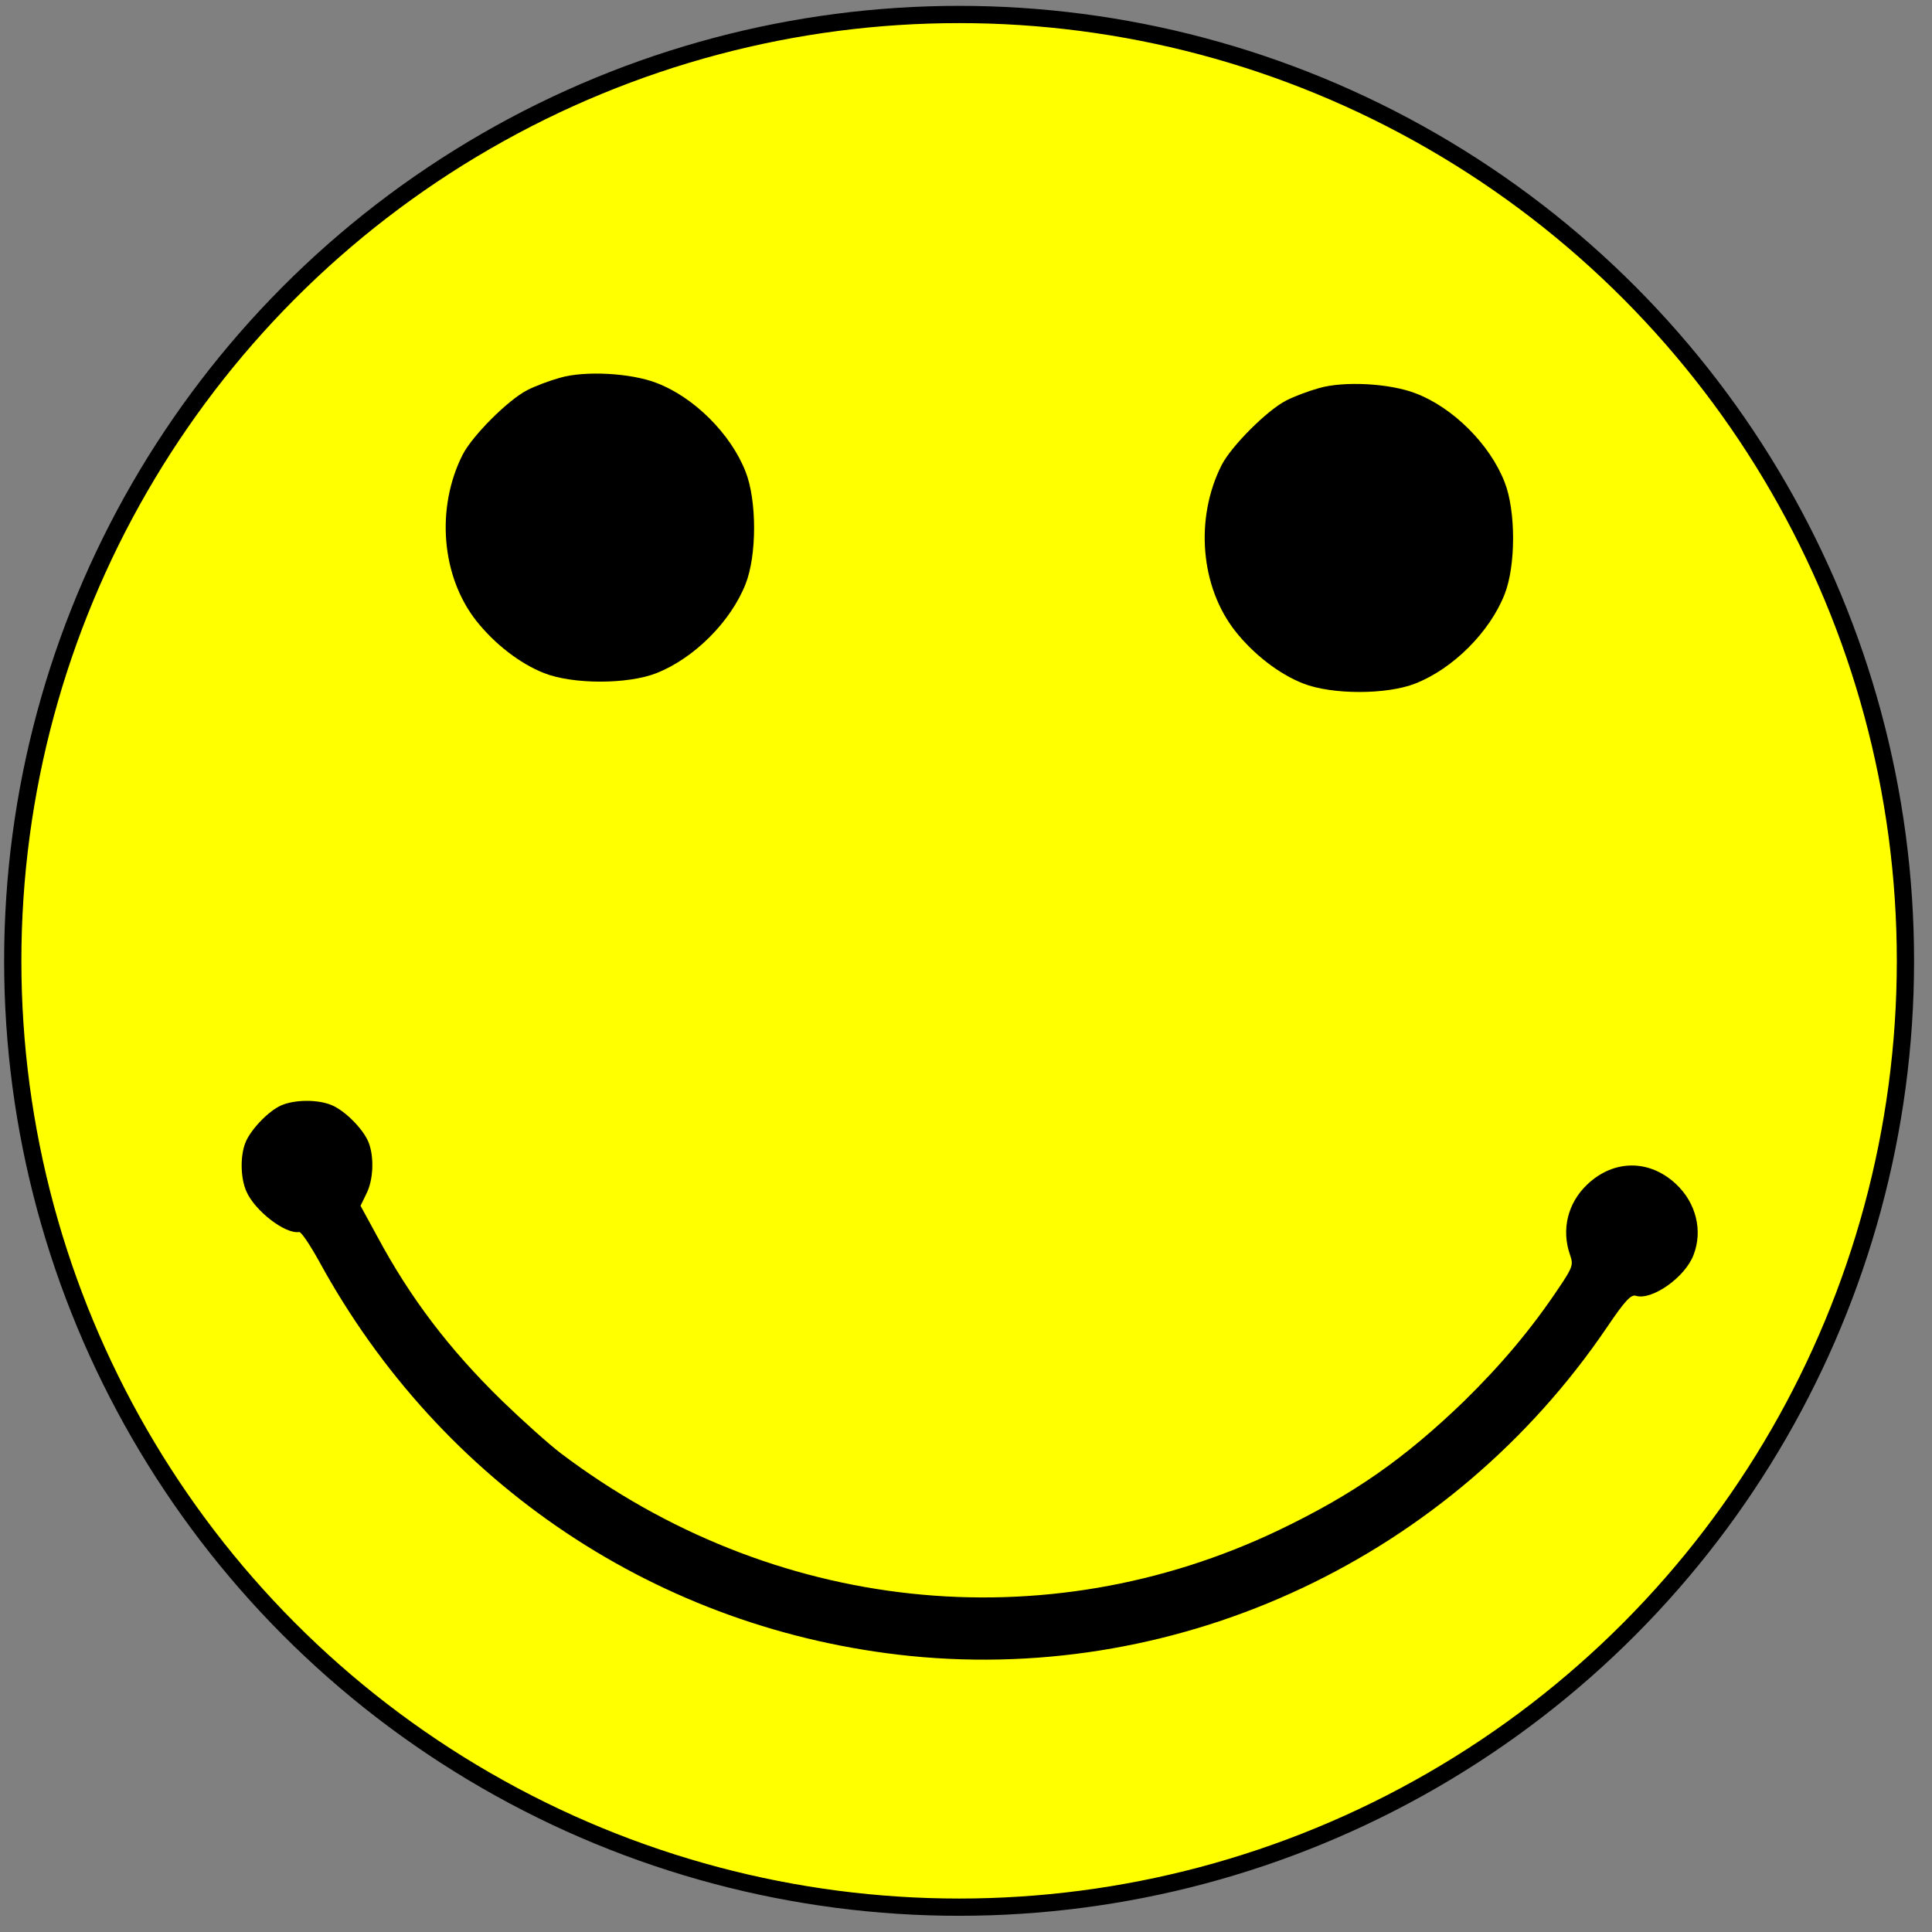
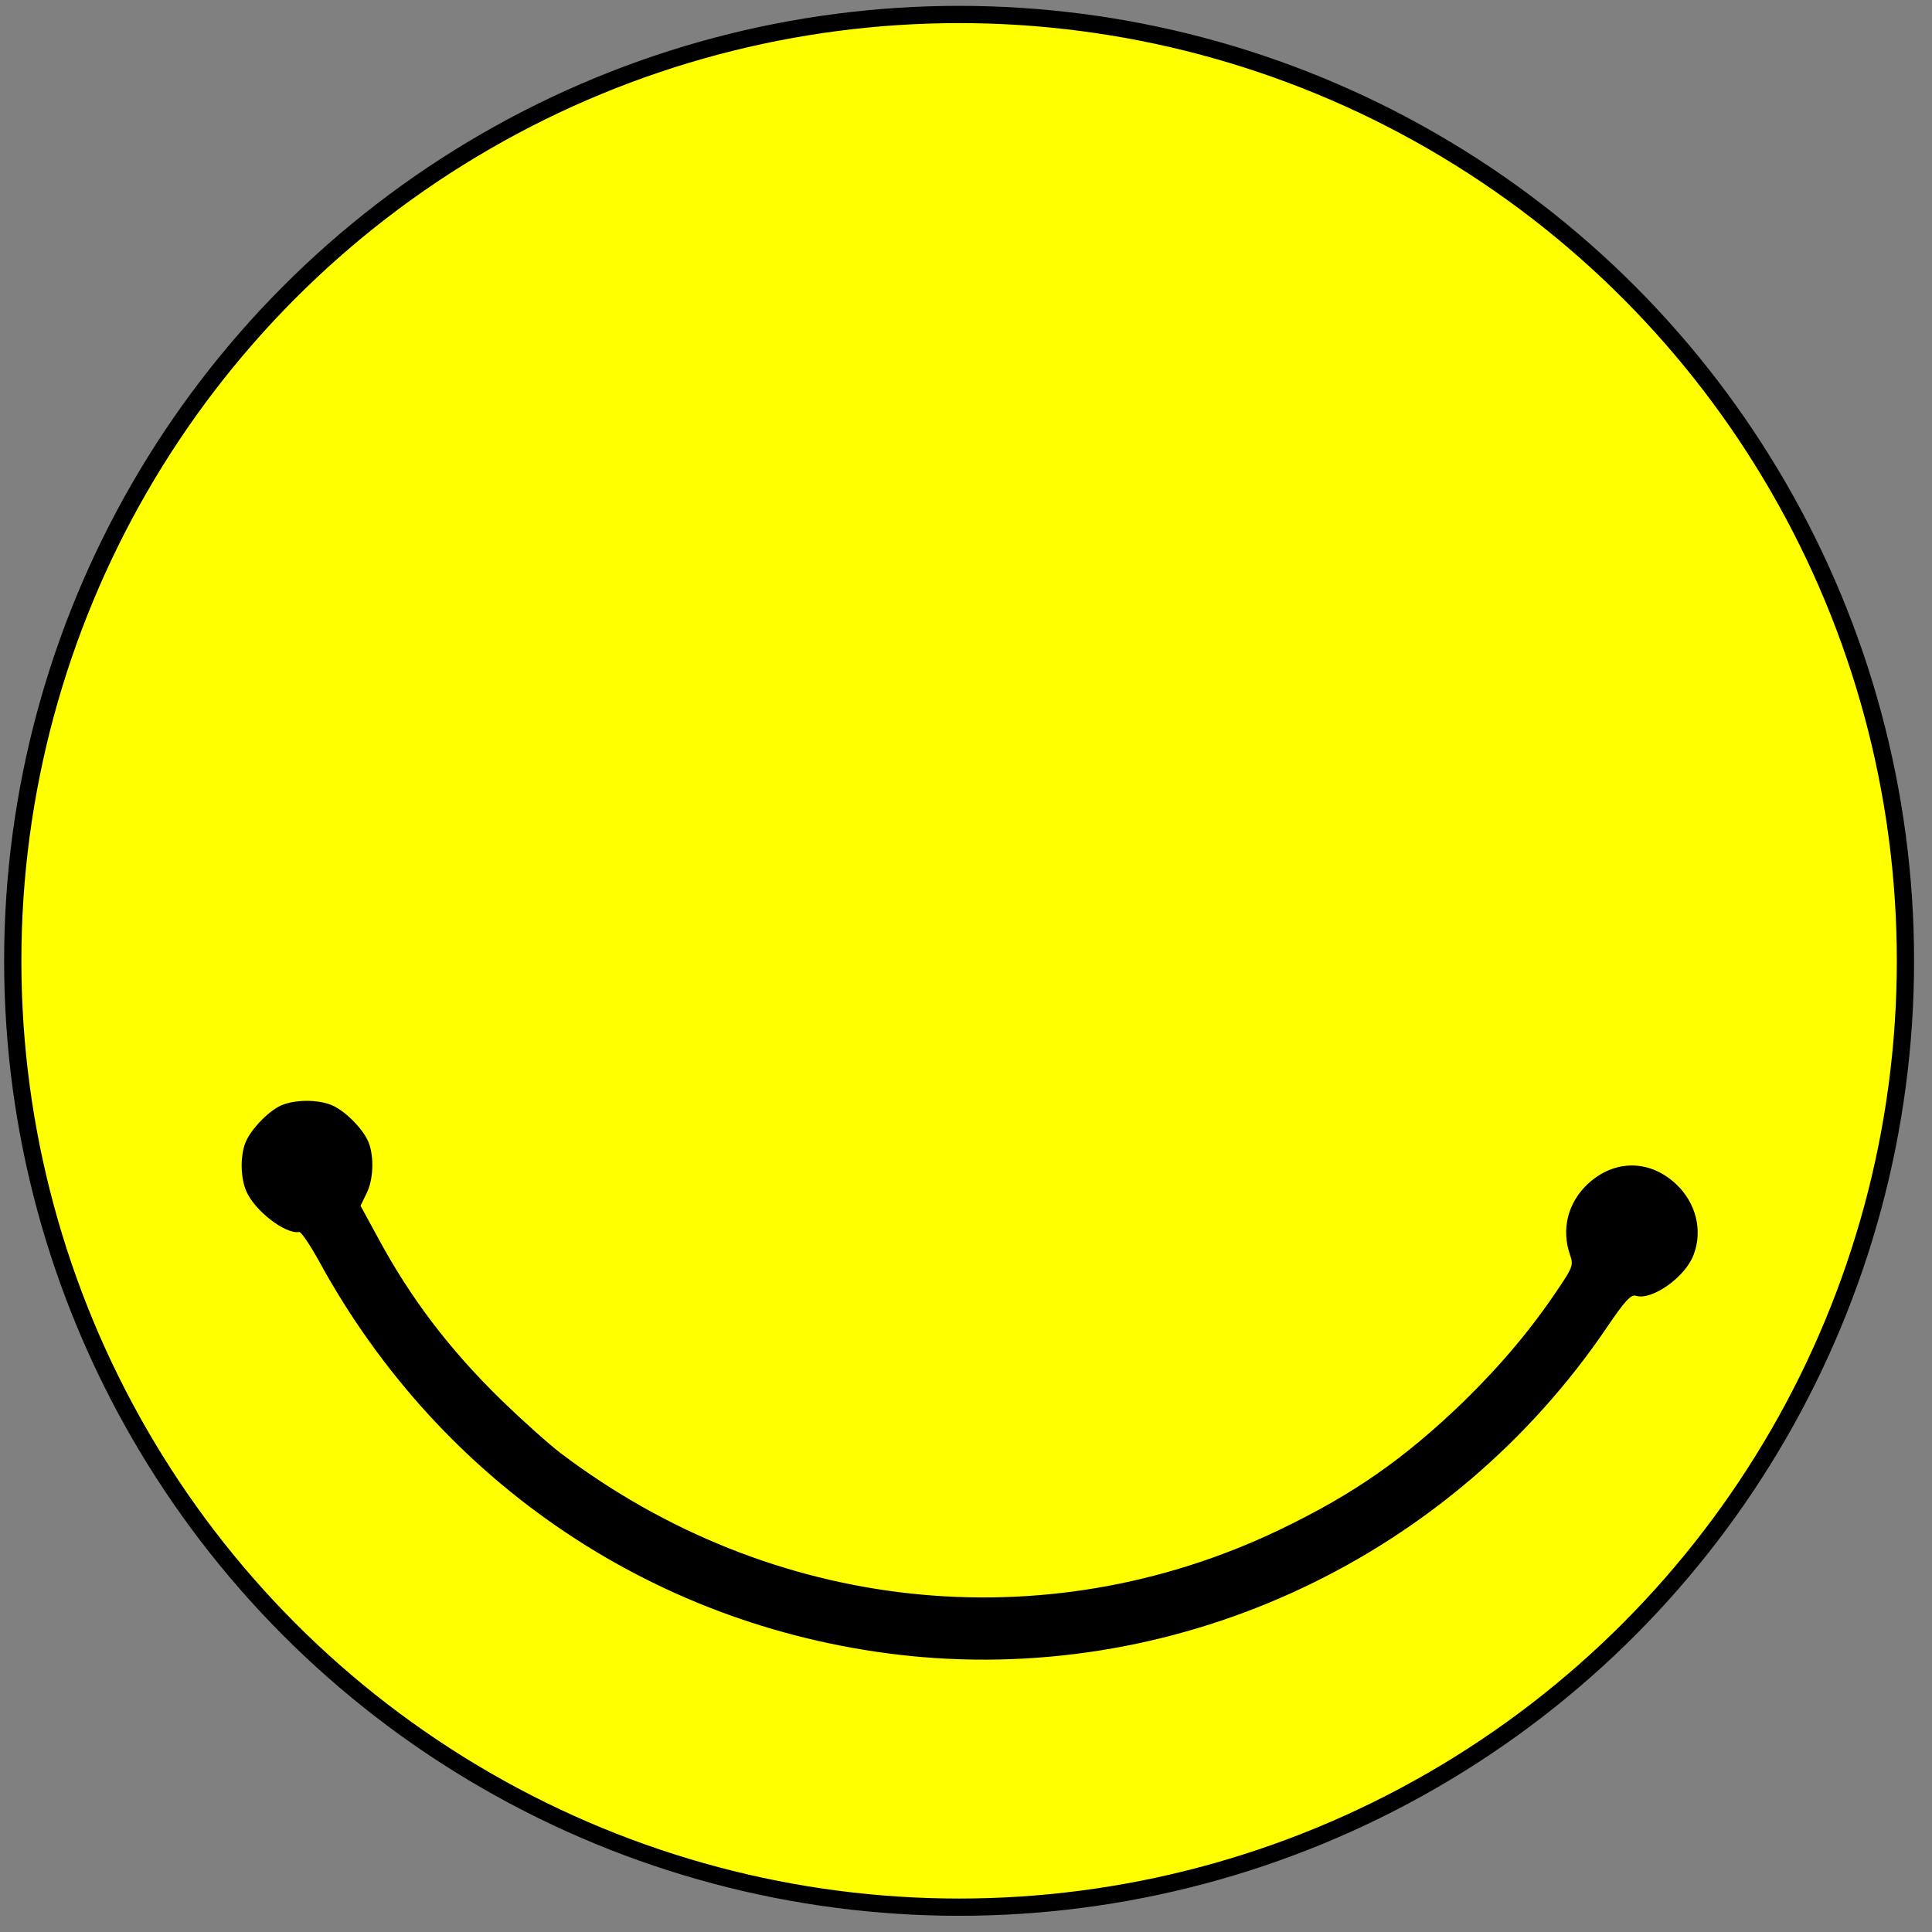
<svg xmlns="http://www.w3.org/2000/svg" width="560" height="560" preserveAspectRatio="xMidYMid meet">
  <rect width="100%" height="100%" fill="#808080" stroke="none" />
  <g class="layer">
    <title>Layer 1</title>
    <g id="svg_7">
      <circle cx="278" cy="278.5" fill="#ffff00" id="svg_5" r="274.303" stroke="#000000" stroke-width="5" />
      <g fill="#000000" id="svg_1" transform="translate(0 610) scale(0.1 -0.1)">
-         <path d="m1623,5005c-29,-8 -72,-24 -95,-36c-55,-28 -159,-132 -187,-187c-78,-154 -62,-353 40,-482c53,-67 127,-124 196,-151c83,-33 243,-33 326,0c109,43 215,149 258,258c33,83 33,243 0,326c-43,110 -150,216 -258,257c-75,29 -208,36 -280,15z" id="svg_2" />
-         <path d="m3823,4975c-29,-8 -72,-24 -95,-36c-55,-28 -159,-132 -187,-187c-78,-154 -62,-353 40,-482c53,-67 127,-124 196,-151c83,-33 243,-33 326,0c109,43 215,149 258,258c33,83 33,243 0,326c-43,110 -150,216 -258,257c-75,29 -208,36 -280,15z" id="svg_3" />
        <path d="m815,2896c-38,-17 -90,-72 -104,-109c-15,-39 -14,-101 3,-140c24,-56 113,-125 153,-118c6,1 32,-38 58,-85c354,-648 986,-1070 1714,-1144c790,-79 1568,288 2019,953c52,77 70,96 84,91c46,-14 143,54 167,119c27,70 7,150 -50,204c-77,73 -181,73 -258,0c-57,-54 -76,-131 -50,-205c10,-28 7,-36 -32,-94c-80,-120 -167,-223 -275,-329c-173,-167 -320,-270 -537,-374c-680,-325 -1470,-240 -2082,223c-33,25 -109,93 -169,151c-154,150 -267,299 -363,478l-48,88l17,35c20,39 23,105 7,147c-14,38 -67,92 -106,109c-41,18 -109,17 -148,0z" id="svg_4" />
      </g>
    </g>
  </g>
</svg>